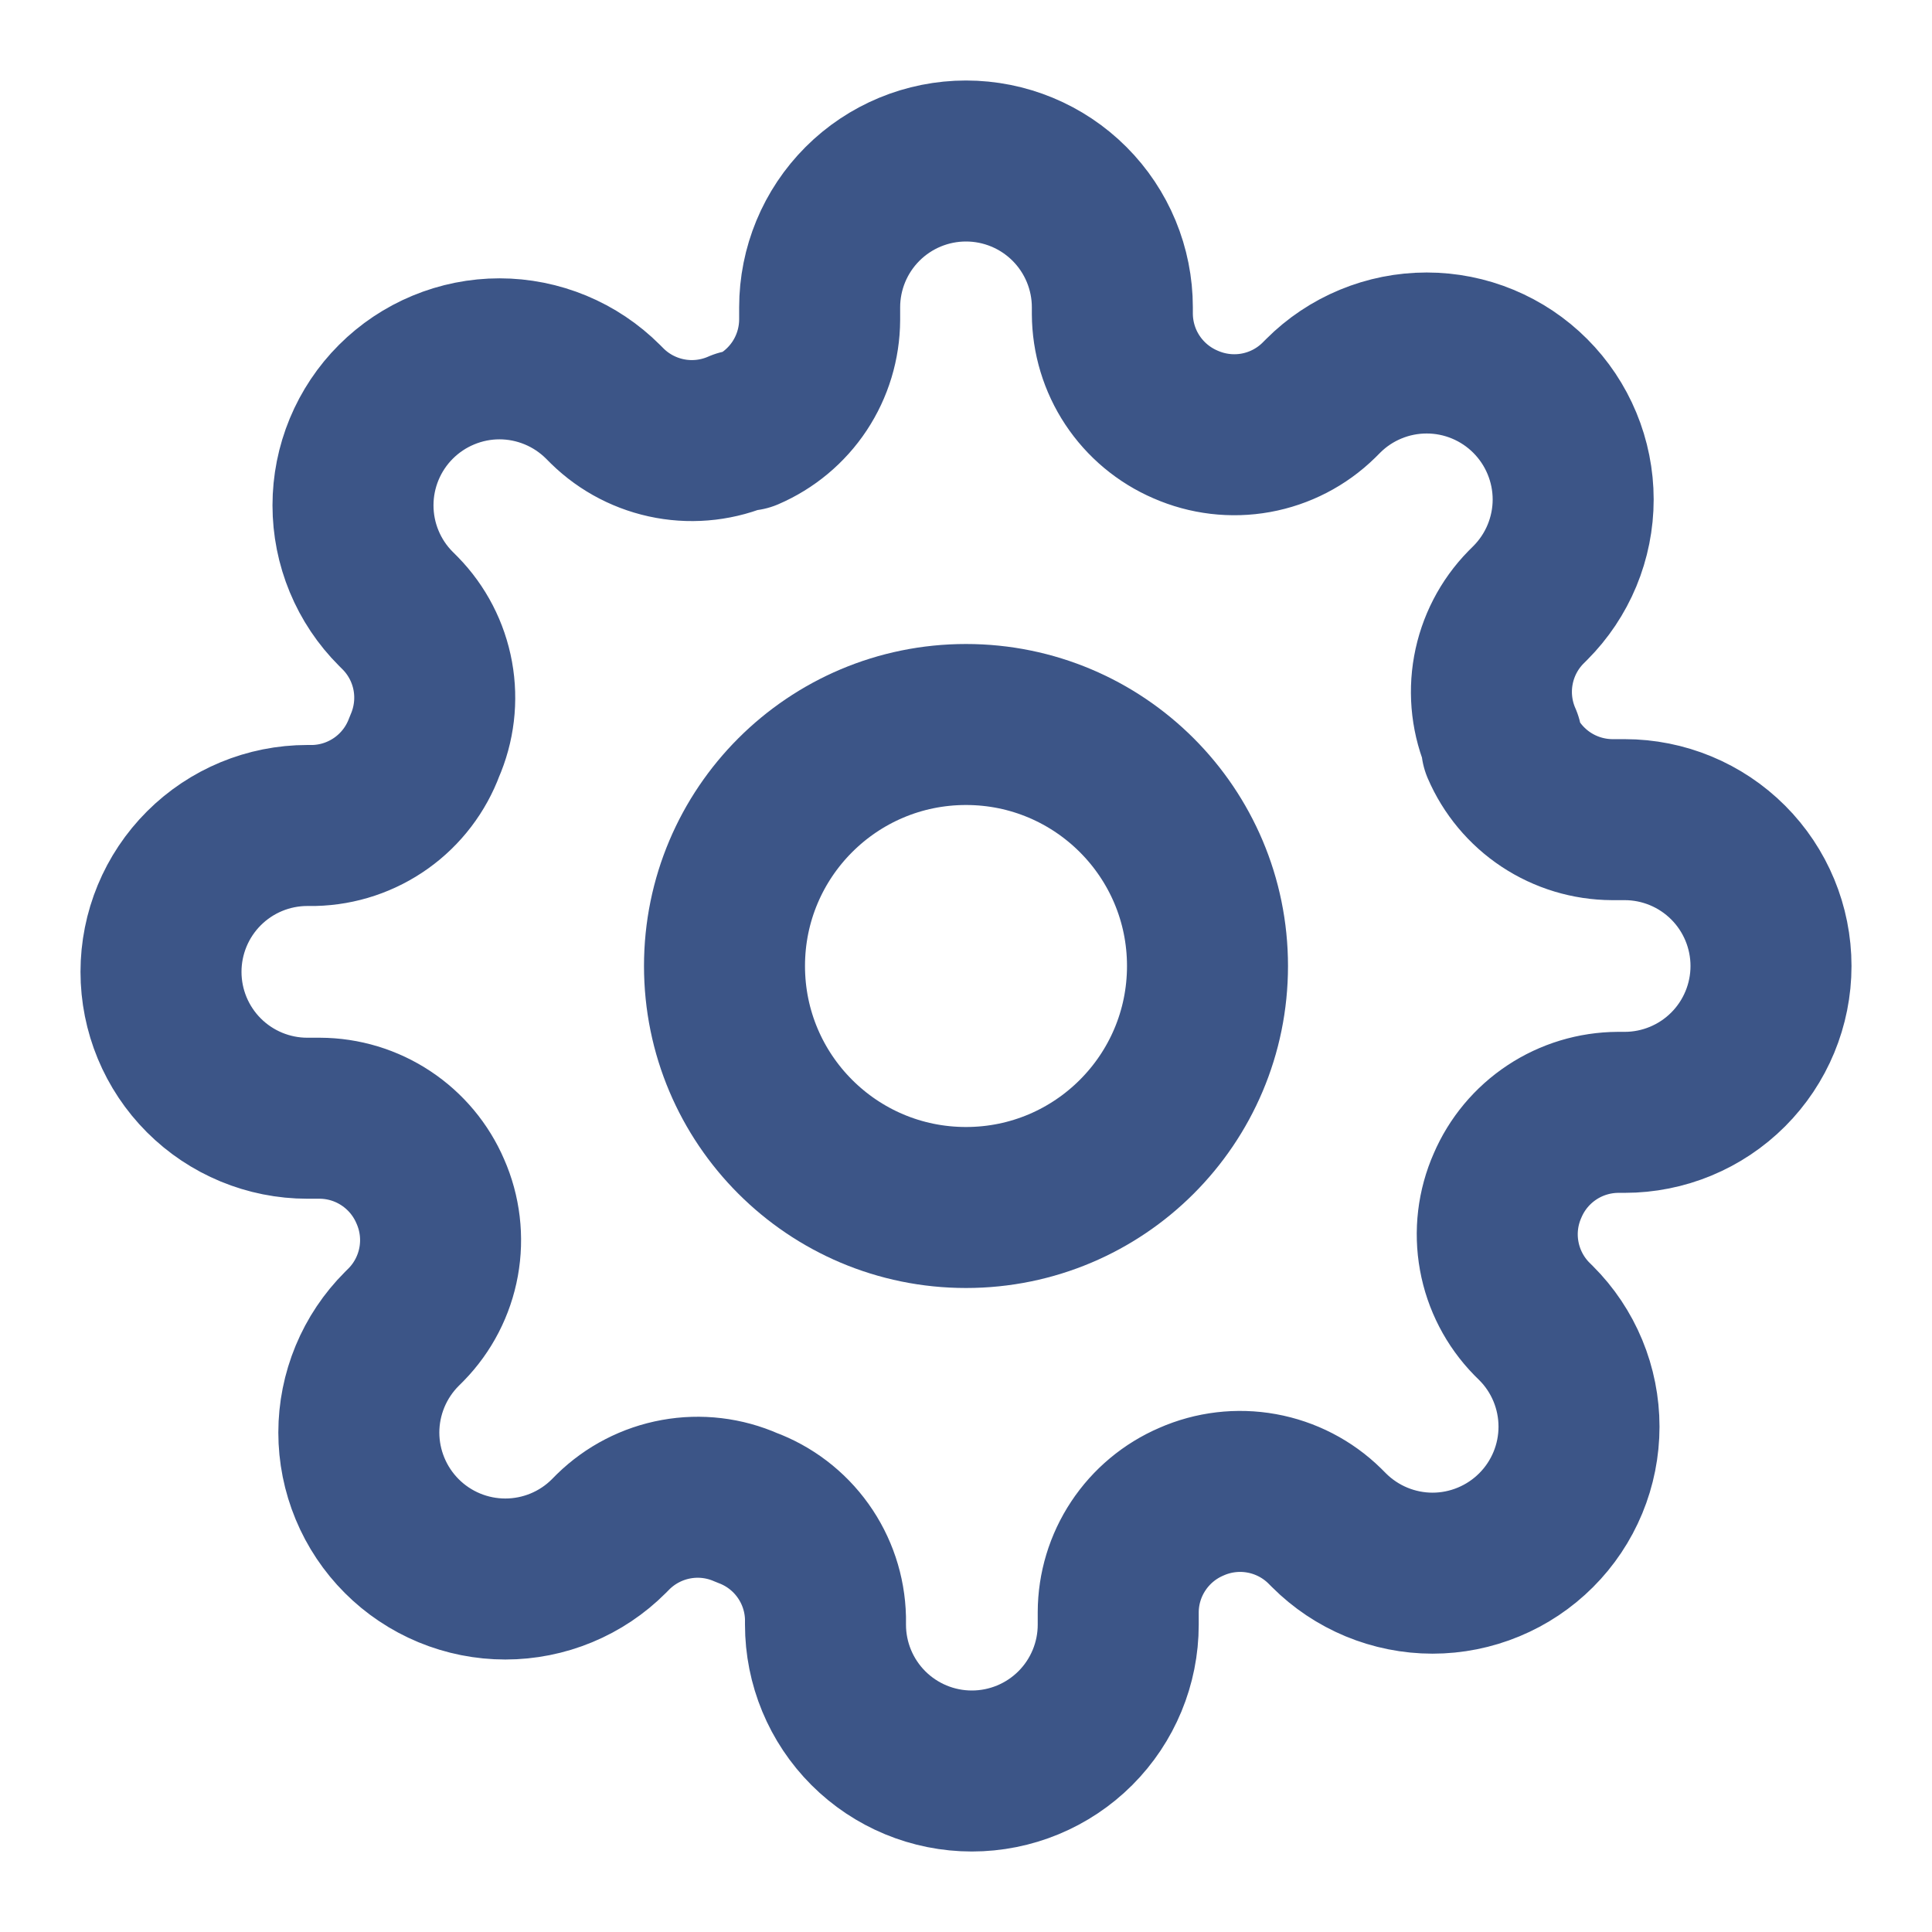
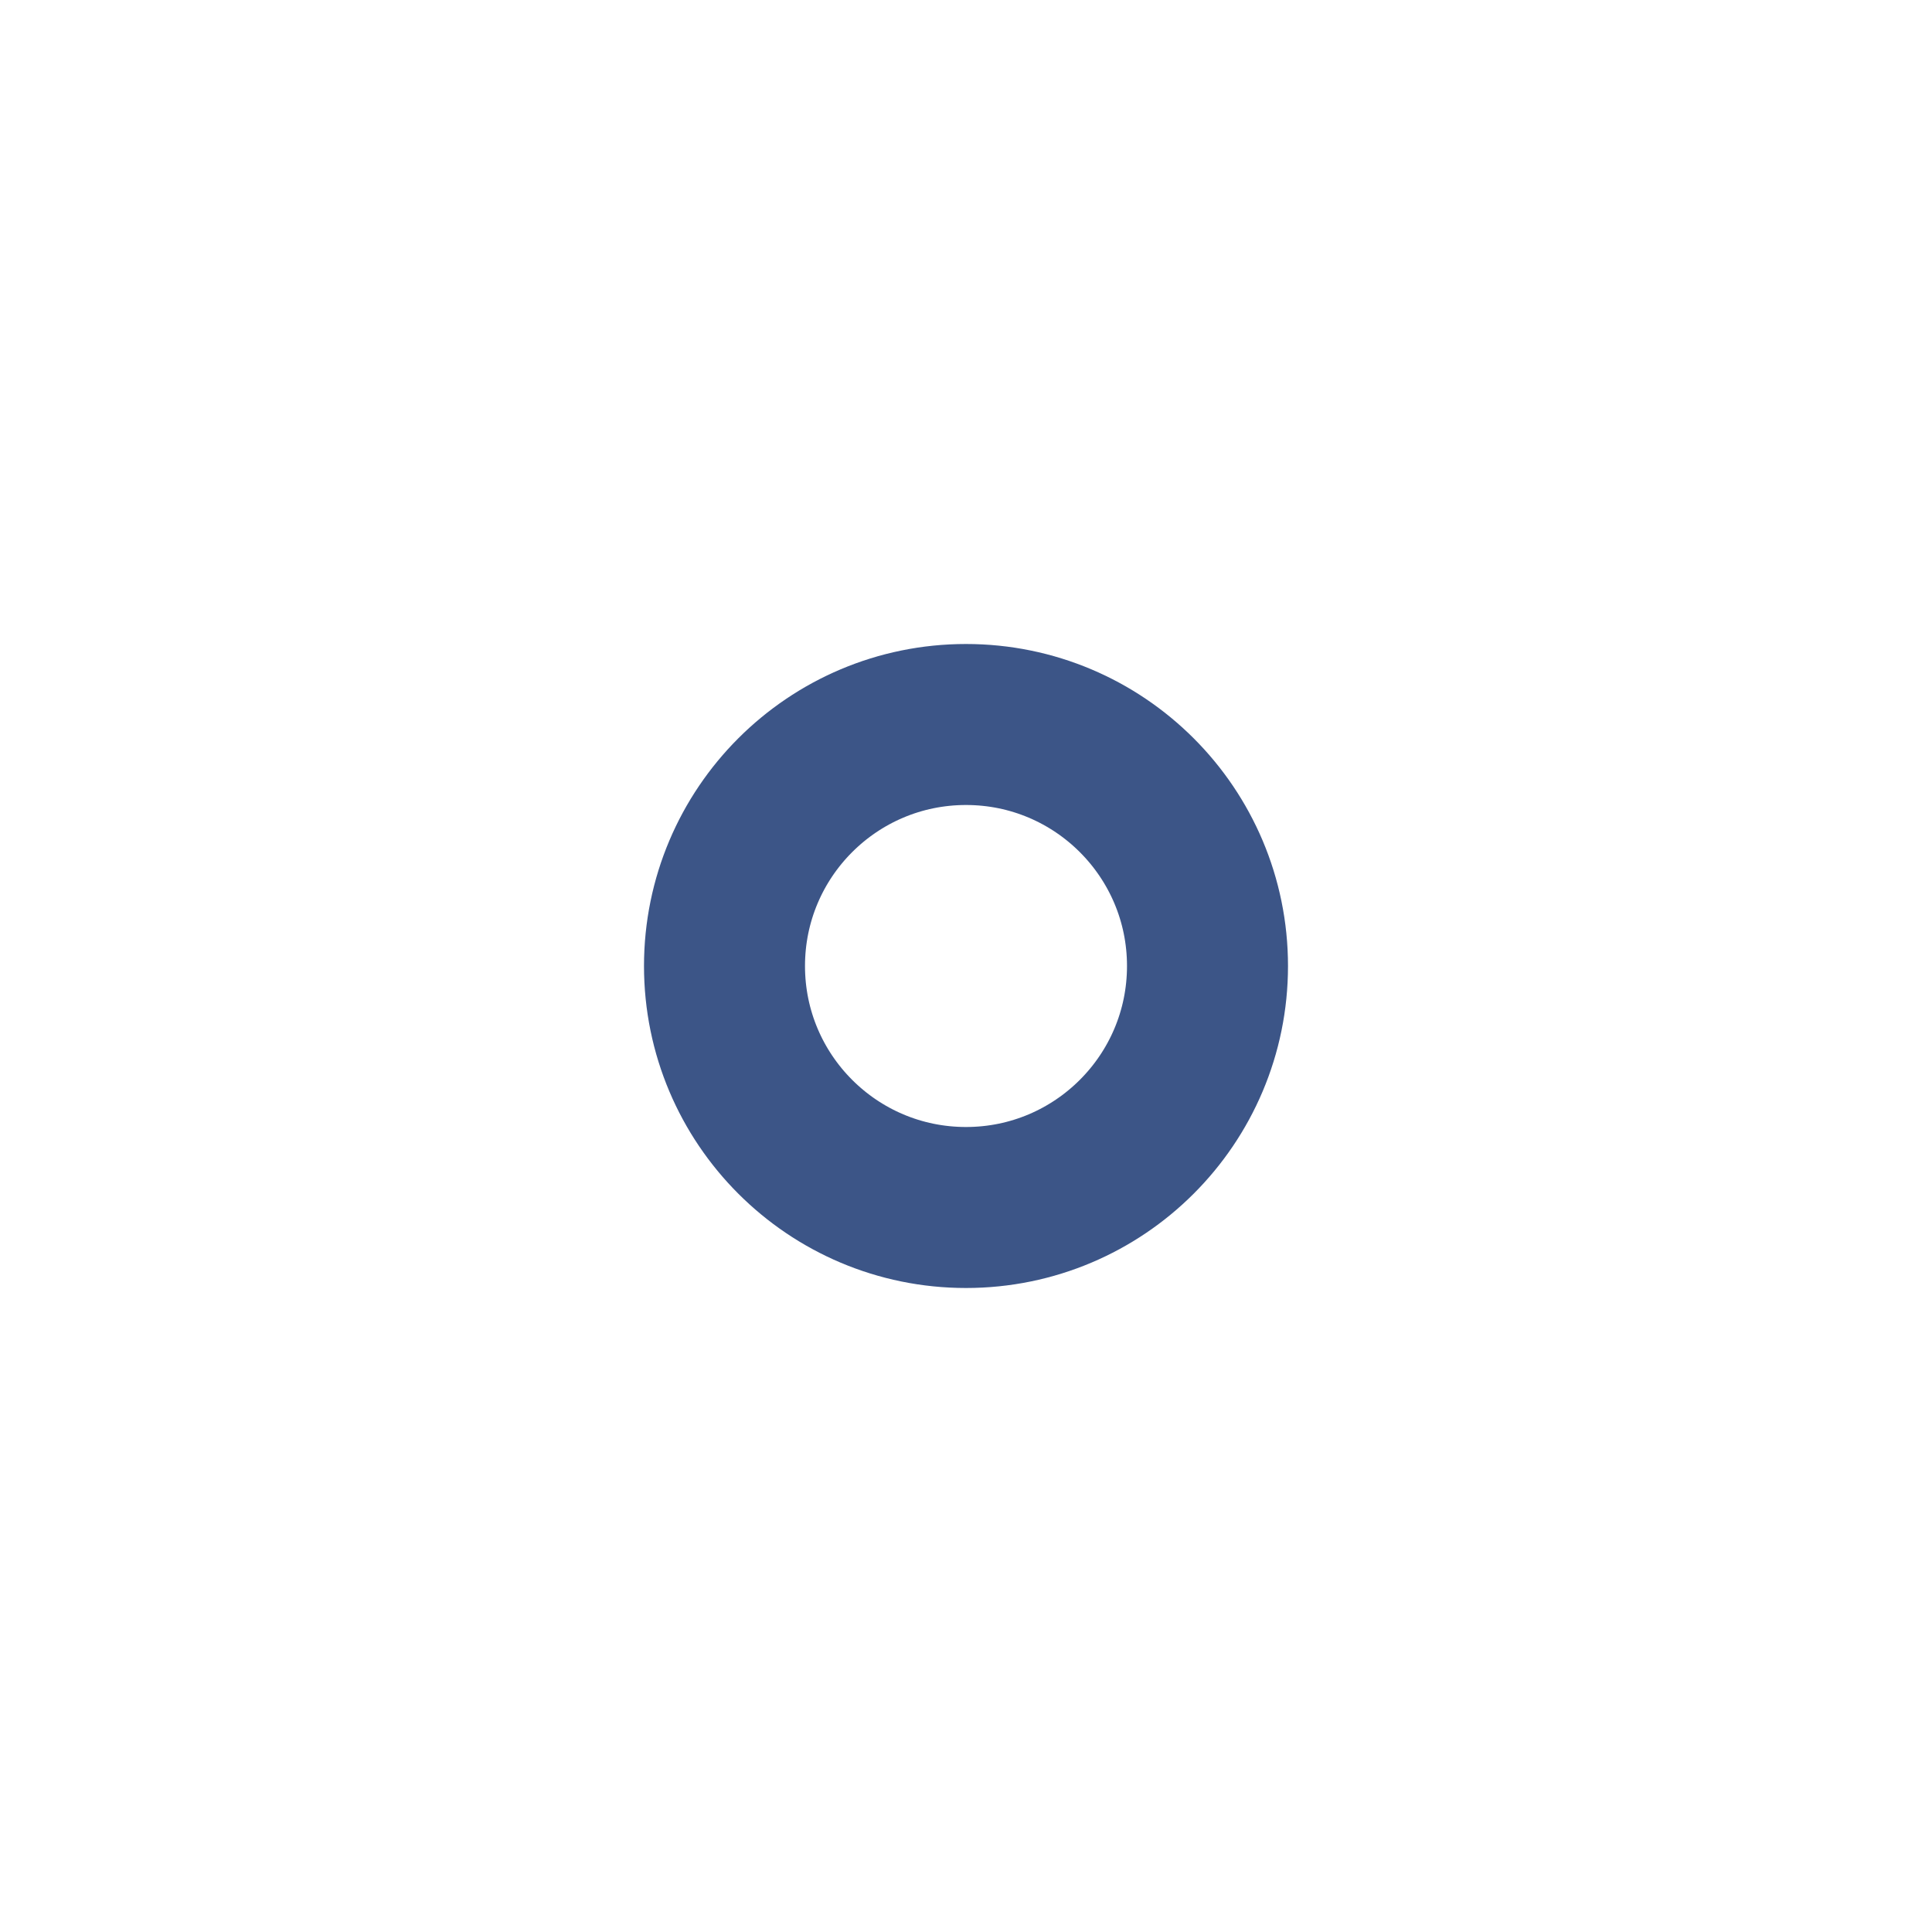
<svg xmlns="http://www.w3.org/2000/svg" width="48" height="48" viewBox="0 0 48 48" fill="none">
  <path d="M24 30C27.314 30 30 27.314 30 24C30 20.686 27.314 18 24 18C20.686 18 18 20.686 18 24C18 27.314 20.686 30 24 30Z" stroke="#3C5587" stroke-width="4" stroke-linecap="round" stroke-linejoin="round" />
-   <path d="M37.455 29.454C37.212 30.003 37.14 30.611 37.247 31.201C37.354 31.791 37.635 32.335 38.054 32.764L38.164 32.873C38.502 33.21 38.77 33.611 38.953 34.053C39.136 34.494 39.23 34.968 39.23 35.446C39.23 35.923 39.136 36.397 38.953 36.838C38.77 37.279 38.502 37.681 38.164 38.018C37.826 38.356 37.425 38.624 36.983 38.807C36.542 38.99 36.069 39.085 35.591 39.085C35.113 39.085 34.64 38.99 34.198 38.807C33.757 38.624 33.356 38.356 33.018 38.018L32.909 37.909C32.481 37.49 31.936 37.209 31.346 37.102C30.757 36.995 30.148 37.067 29.6 37.309C29.062 37.54 28.604 37.922 28.281 38.41C27.957 38.898 27.784 39.469 27.782 40.054V40.364C27.782 41.328 27.399 42.253 26.717 42.935C26.035 43.617 25.11 44 24.145 44C23.181 44 22.256 43.617 21.574 42.935C20.892 42.253 20.509 41.328 20.509 40.364V40.2C20.495 39.598 20.3 39.014 19.95 38.525C19.6 38.035 19.11 37.662 18.546 37.455C17.997 37.212 17.389 37.14 16.799 37.247C16.209 37.354 15.665 37.635 15.236 38.054L15.127 38.164C14.79 38.502 14.389 38.77 13.947 38.953C13.506 39.136 13.032 39.23 12.555 39.23C12.077 39.23 11.604 39.136 11.162 38.953C10.721 38.77 10.319 38.502 9.982 38.164C9.644 37.826 9.376 37.425 9.193 36.983C9.01 36.542 8.915 36.069 8.915 35.591C8.915 35.113 9.01 34.64 9.193 34.198C9.376 33.757 9.644 33.356 9.982 33.018L10.091 32.909C10.51 32.481 10.791 31.936 10.898 31.346C11.005 30.757 10.933 30.148 10.691 29.6C10.46 29.062 10.078 28.604 9.59 28.281C9.102 27.957 8.531 27.784 7.945 27.782H7.636C6.672 27.782 5.747 27.399 5.065 26.717C4.383 26.035 4 25.11 4 24.145C4 23.181 4.383 22.256 5.065 21.574C5.747 20.892 6.672 20.509 7.636 20.509H7.8C8.402 20.495 8.985 20.3 9.475 19.95C9.965 19.6 10.338 19.11 10.546 18.546C10.787 17.997 10.86 17.389 10.753 16.799C10.646 16.209 10.365 15.665 9.945 15.236L9.836 15.127C9.498 14.79 9.23 14.389 9.047 13.947C8.864 13.506 8.77 13.032 8.77 12.555C8.77 12.077 8.864 11.604 9.047 11.162C9.23 10.721 9.498 10.319 9.836 9.982C10.174 9.644 10.575 9.376 11.017 9.193C11.458 9.01 11.931 8.915 12.409 8.915C12.887 8.915 13.36 9.01 13.802 9.193C14.243 9.376 14.644 9.644 14.982 9.982L15.091 10.091C15.519 10.51 16.064 10.791 16.654 10.898C17.243 11.005 17.852 10.933 18.4 10.691H18.546C19.083 10.46 19.542 10.078 19.865 9.59C20.188 9.102 20.361 8.531 20.364 7.945V7.636C20.364 6.672 20.747 5.747 21.429 5.065C22.111 4.383 23.036 4 24 4C24.964 4 25.889 4.383 26.571 5.065C27.253 5.747 27.636 6.672 27.636 7.636V7.8C27.639 8.385 27.812 8.957 28.135 9.444C28.458 9.932 28.917 10.315 29.454 10.546C30.003 10.787 30.611 10.86 31.201 10.753C31.791 10.646 32.335 10.365 32.764 9.945L32.873 9.836C33.21 9.498 33.611 9.23 34.053 9.047C34.494 8.864 34.968 8.77 35.446 8.77C35.923 8.77 36.397 8.864 36.838 9.047C37.279 9.23 37.681 9.498 38.018 9.836C38.356 10.174 38.624 10.575 38.807 11.017C38.99 11.458 39.085 11.931 39.085 12.409C39.085 12.887 38.99 13.36 38.807 13.802C38.624 14.243 38.356 14.644 38.018 14.982L37.909 15.091C37.49 15.519 37.209 16.064 37.102 16.654C36.995 17.243 37.067 17.852 37.309 18.4V18.546C37.54 19.083 37.922 19.542 38.41 19.865C38.898 20.188 39.469 20.361 40.054 20.364H40.364C41.328 20.364 42.253 20.747 42.935 21.429C43.617 22.111 44 23.036 44 24C44 24.964 43.617 25.889 42.935 26.571C42.253 27.253 41.328 27.636 40.364 27.636H40.2C39.615 27.639 39.043 27.812 38.556 28.135C38.068 28.458 37.685 28.917 37.455 29.454Z" stroke="#3C5587" stroke-width="4" stroke-linecap="round" stroke-linejoin="round" />
</svg>